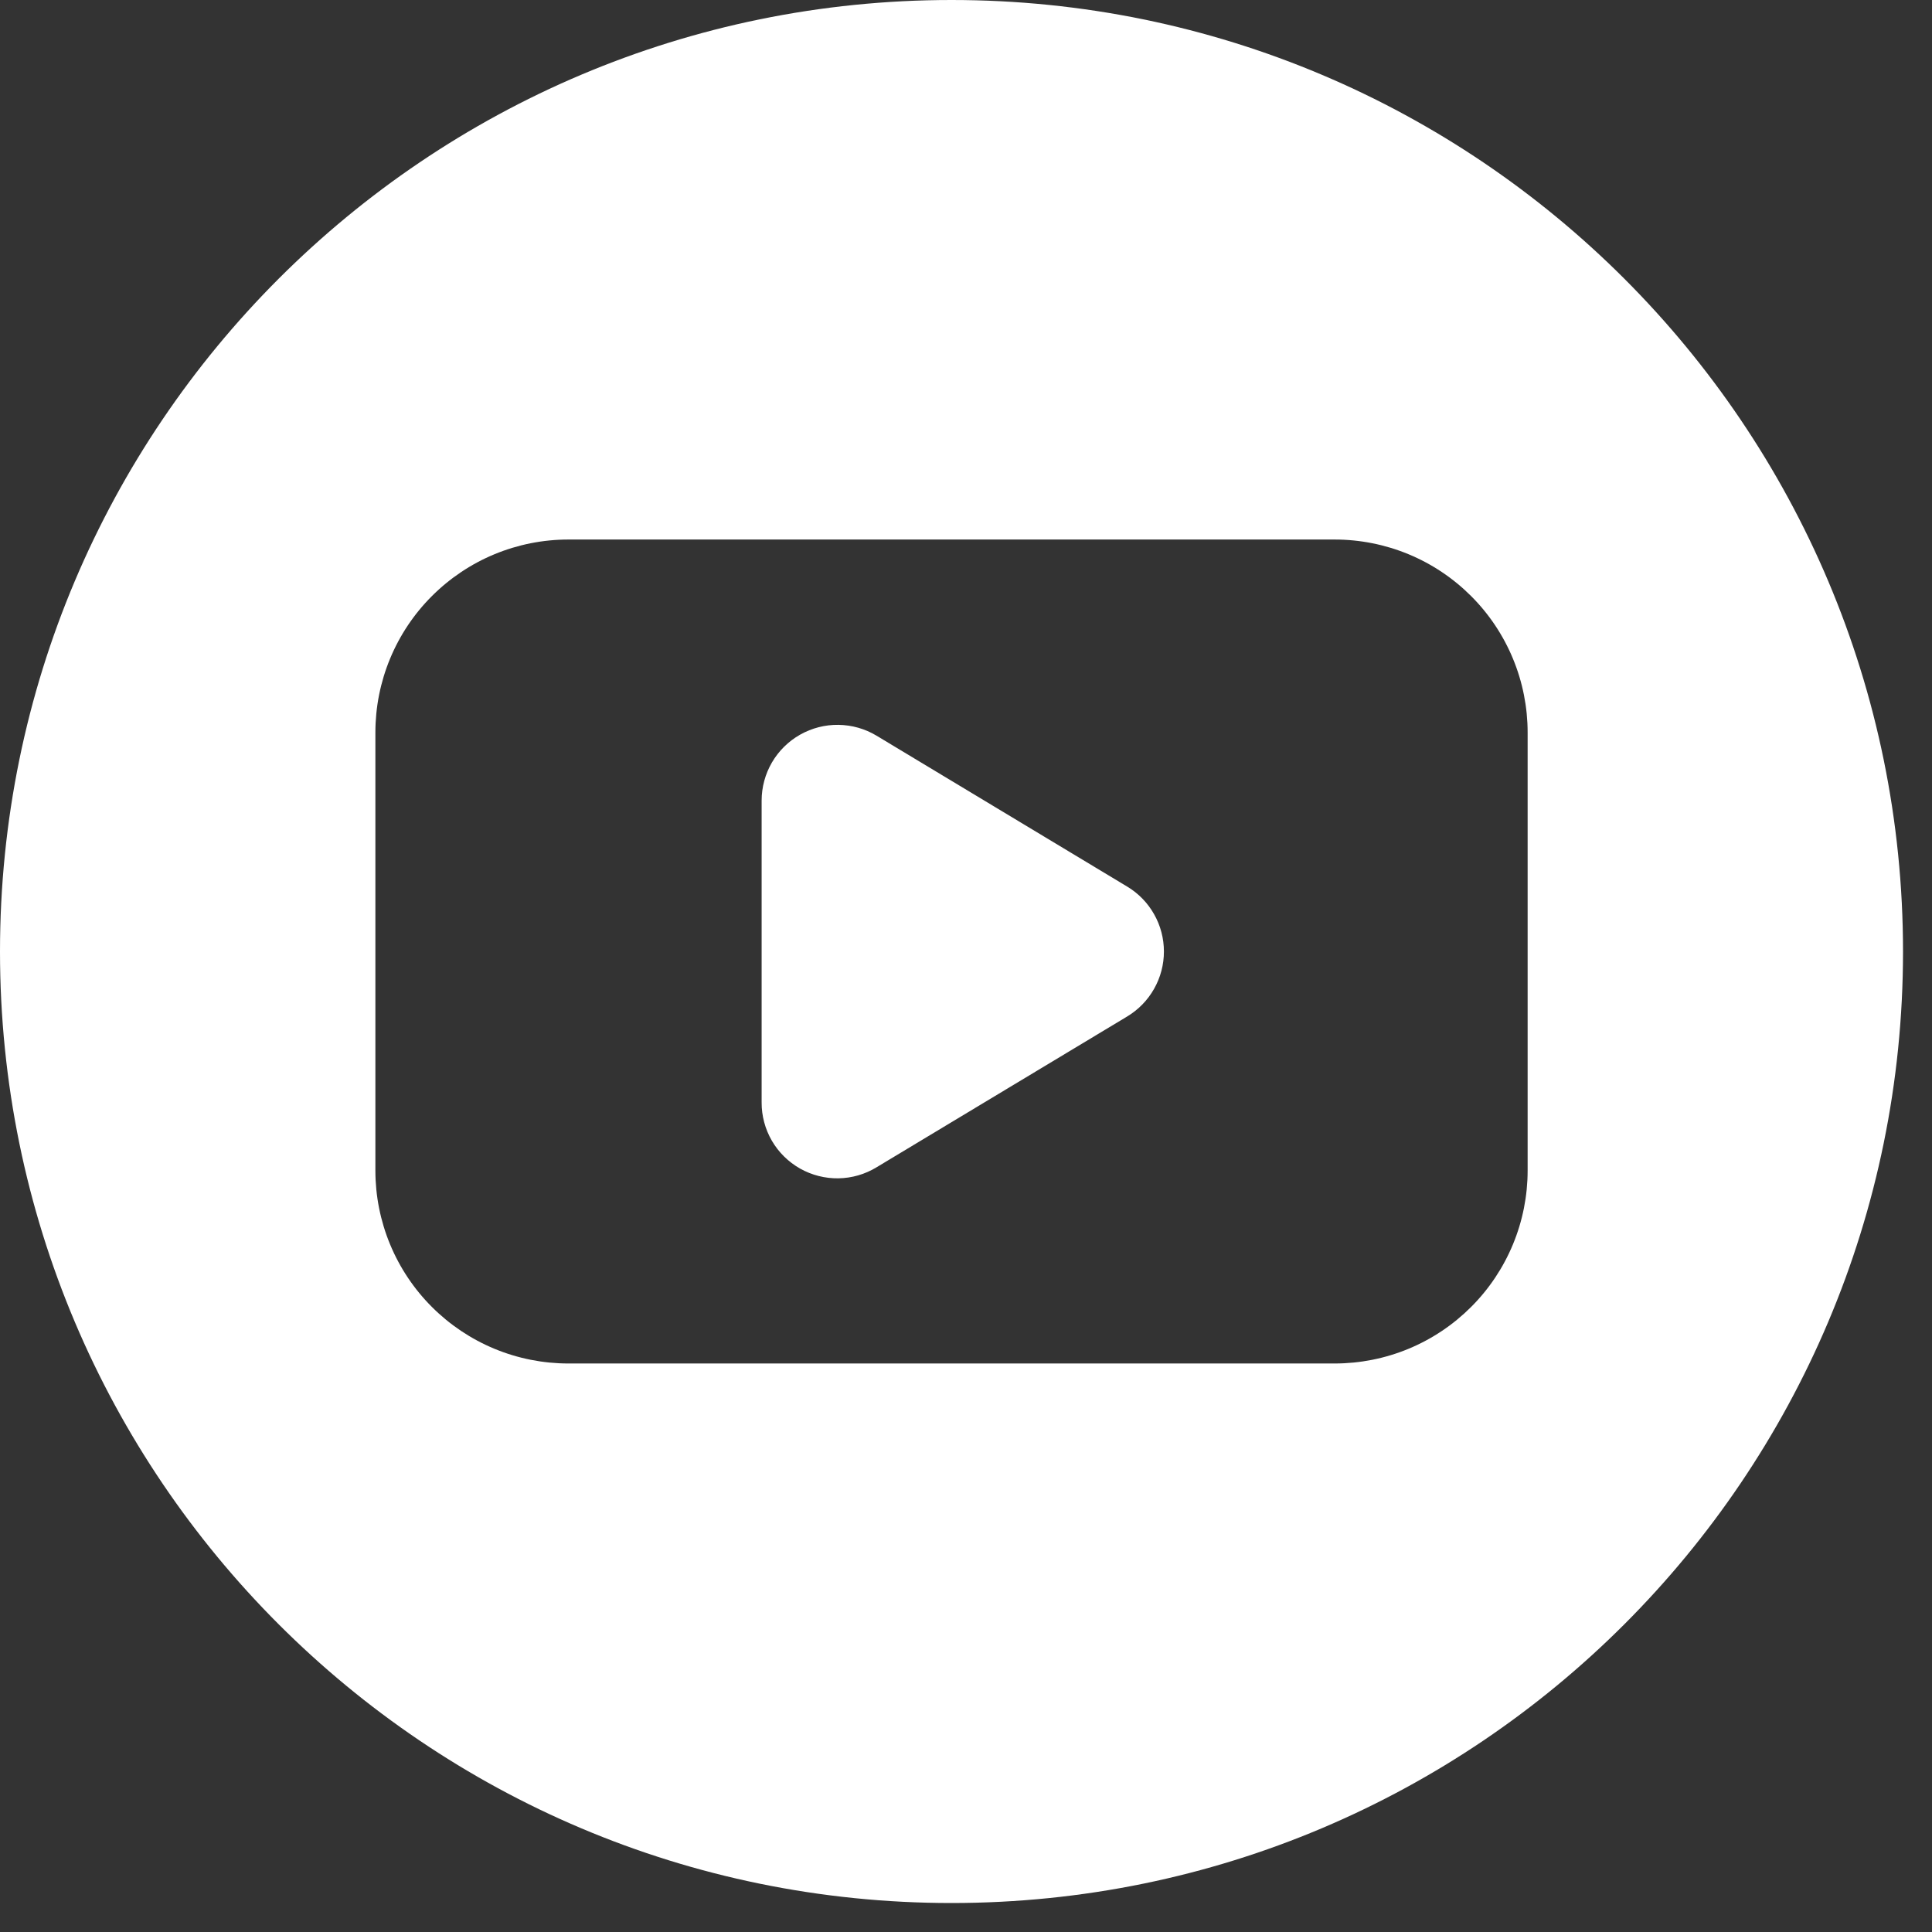
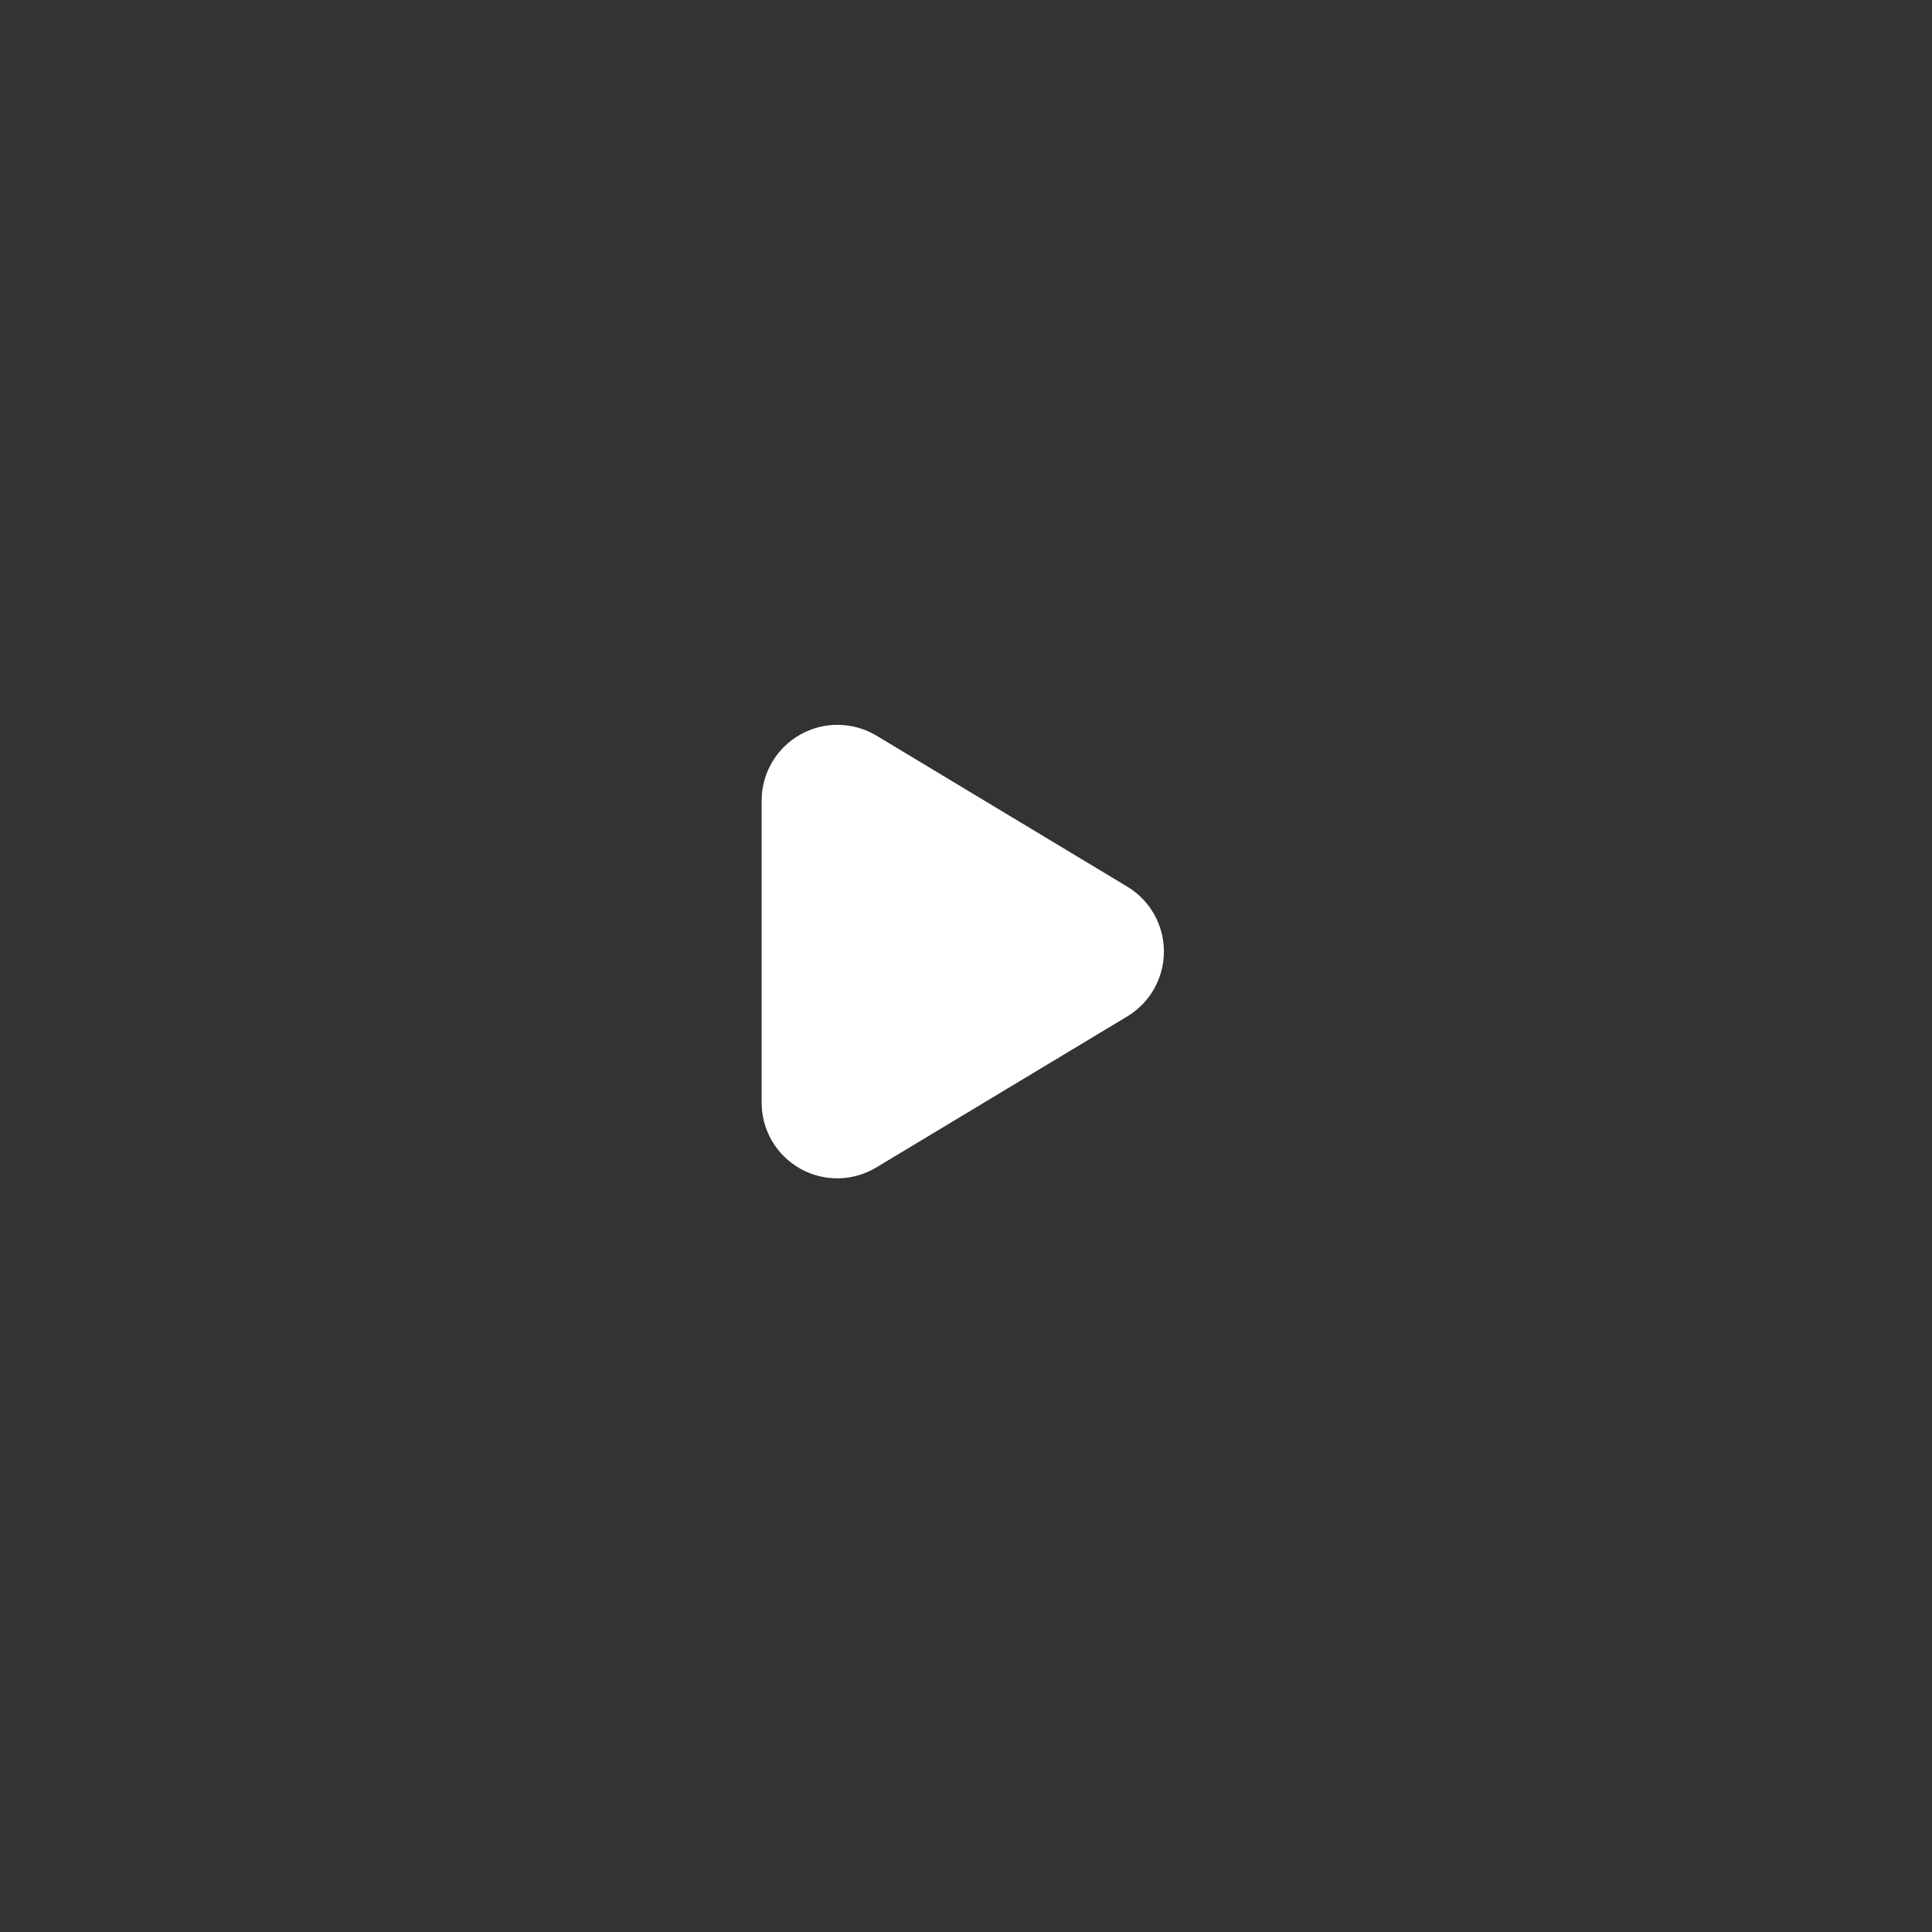
<svg xmlns="http://www.w3.org/2000/svg" width="50" height="50" viewBox="0 0 50 50" fill="none">
  <rect x="0" y="0" width="50" height="50" fill="#333333" stroke="none" />
  <path d="M29.172 22.945L22.684 19.039C22.387 18.86 22.047 18.764 21.699 18.759C21.352 18.754 21.01 18.842 20.707 19.013C20.405 19.184 20.153 19.432 19.978 19.732C19.803 20.032 19.711 20.373 19.711 20.721V28.529C19.709 28.878 19.801 29.22 19.975 29.521C20.15 29.822 20.402 30.07 20.705 30.242C21.008 30.413 21.351 30.5 21.699 30.495C22.047 30.489 22.387 30.391 22.684 30.21L29.172 26.306C29.462 26.131 29.702 25.885 29.868 25.59C30.035 25.296 30.122 24.963 30.122 24.625C30.122 24.287 30.035 23.954 29.868 23.66C29.702 23.366 29.462 23.119 29.172 22.945Z" fill="white" />
-   <path d="M24.625 0C11.025 0 0 11.025 0 24.625C0 38.224 11.025 49.25 24.625 49.25C38.224 49.25 49.25 38.224 49.25 24.625C49.25 11.025 38.224 0 24.625 0ZM39.535 30.293C39.535 30.948 39.406 31.598 39.155 32.204C38.904 32.81 38.536 33.361 38.072 33.824C37.608 34.288 37.058 34.656 36.452 34.907C35.846 35.158 35.196 35.287 34.54 35.287H14.71C14.054 35.287 13.404 35.158 12.798 34.907C12.192 34.656 11.642 34.288 11.178 33.824C10.714 33.361 10.346 32.81 10.095 32.204C9.844 31.598 9.715 30.948 9.715 30.293V18.957C9.715 18.302 9.844 17.652 10.095 17.046C10.346 16.44 10.714 15.889 11.178 15.426C11.642 14.962 12.192 14.594 12.798 14.343C13.404 14.092 14.054 13.963 14.71 13.963H34.54C35.196 13.963 35.846 14.092 36.452 14.343C37.058 14.594 37.608 14.962 38.072 15.426C38.536 15.889 38.904 16.44 39.155 17.046C39.406 17.652 39.535 18.302 39.535 18.957V30.293Z" fill="white" />
</svg>